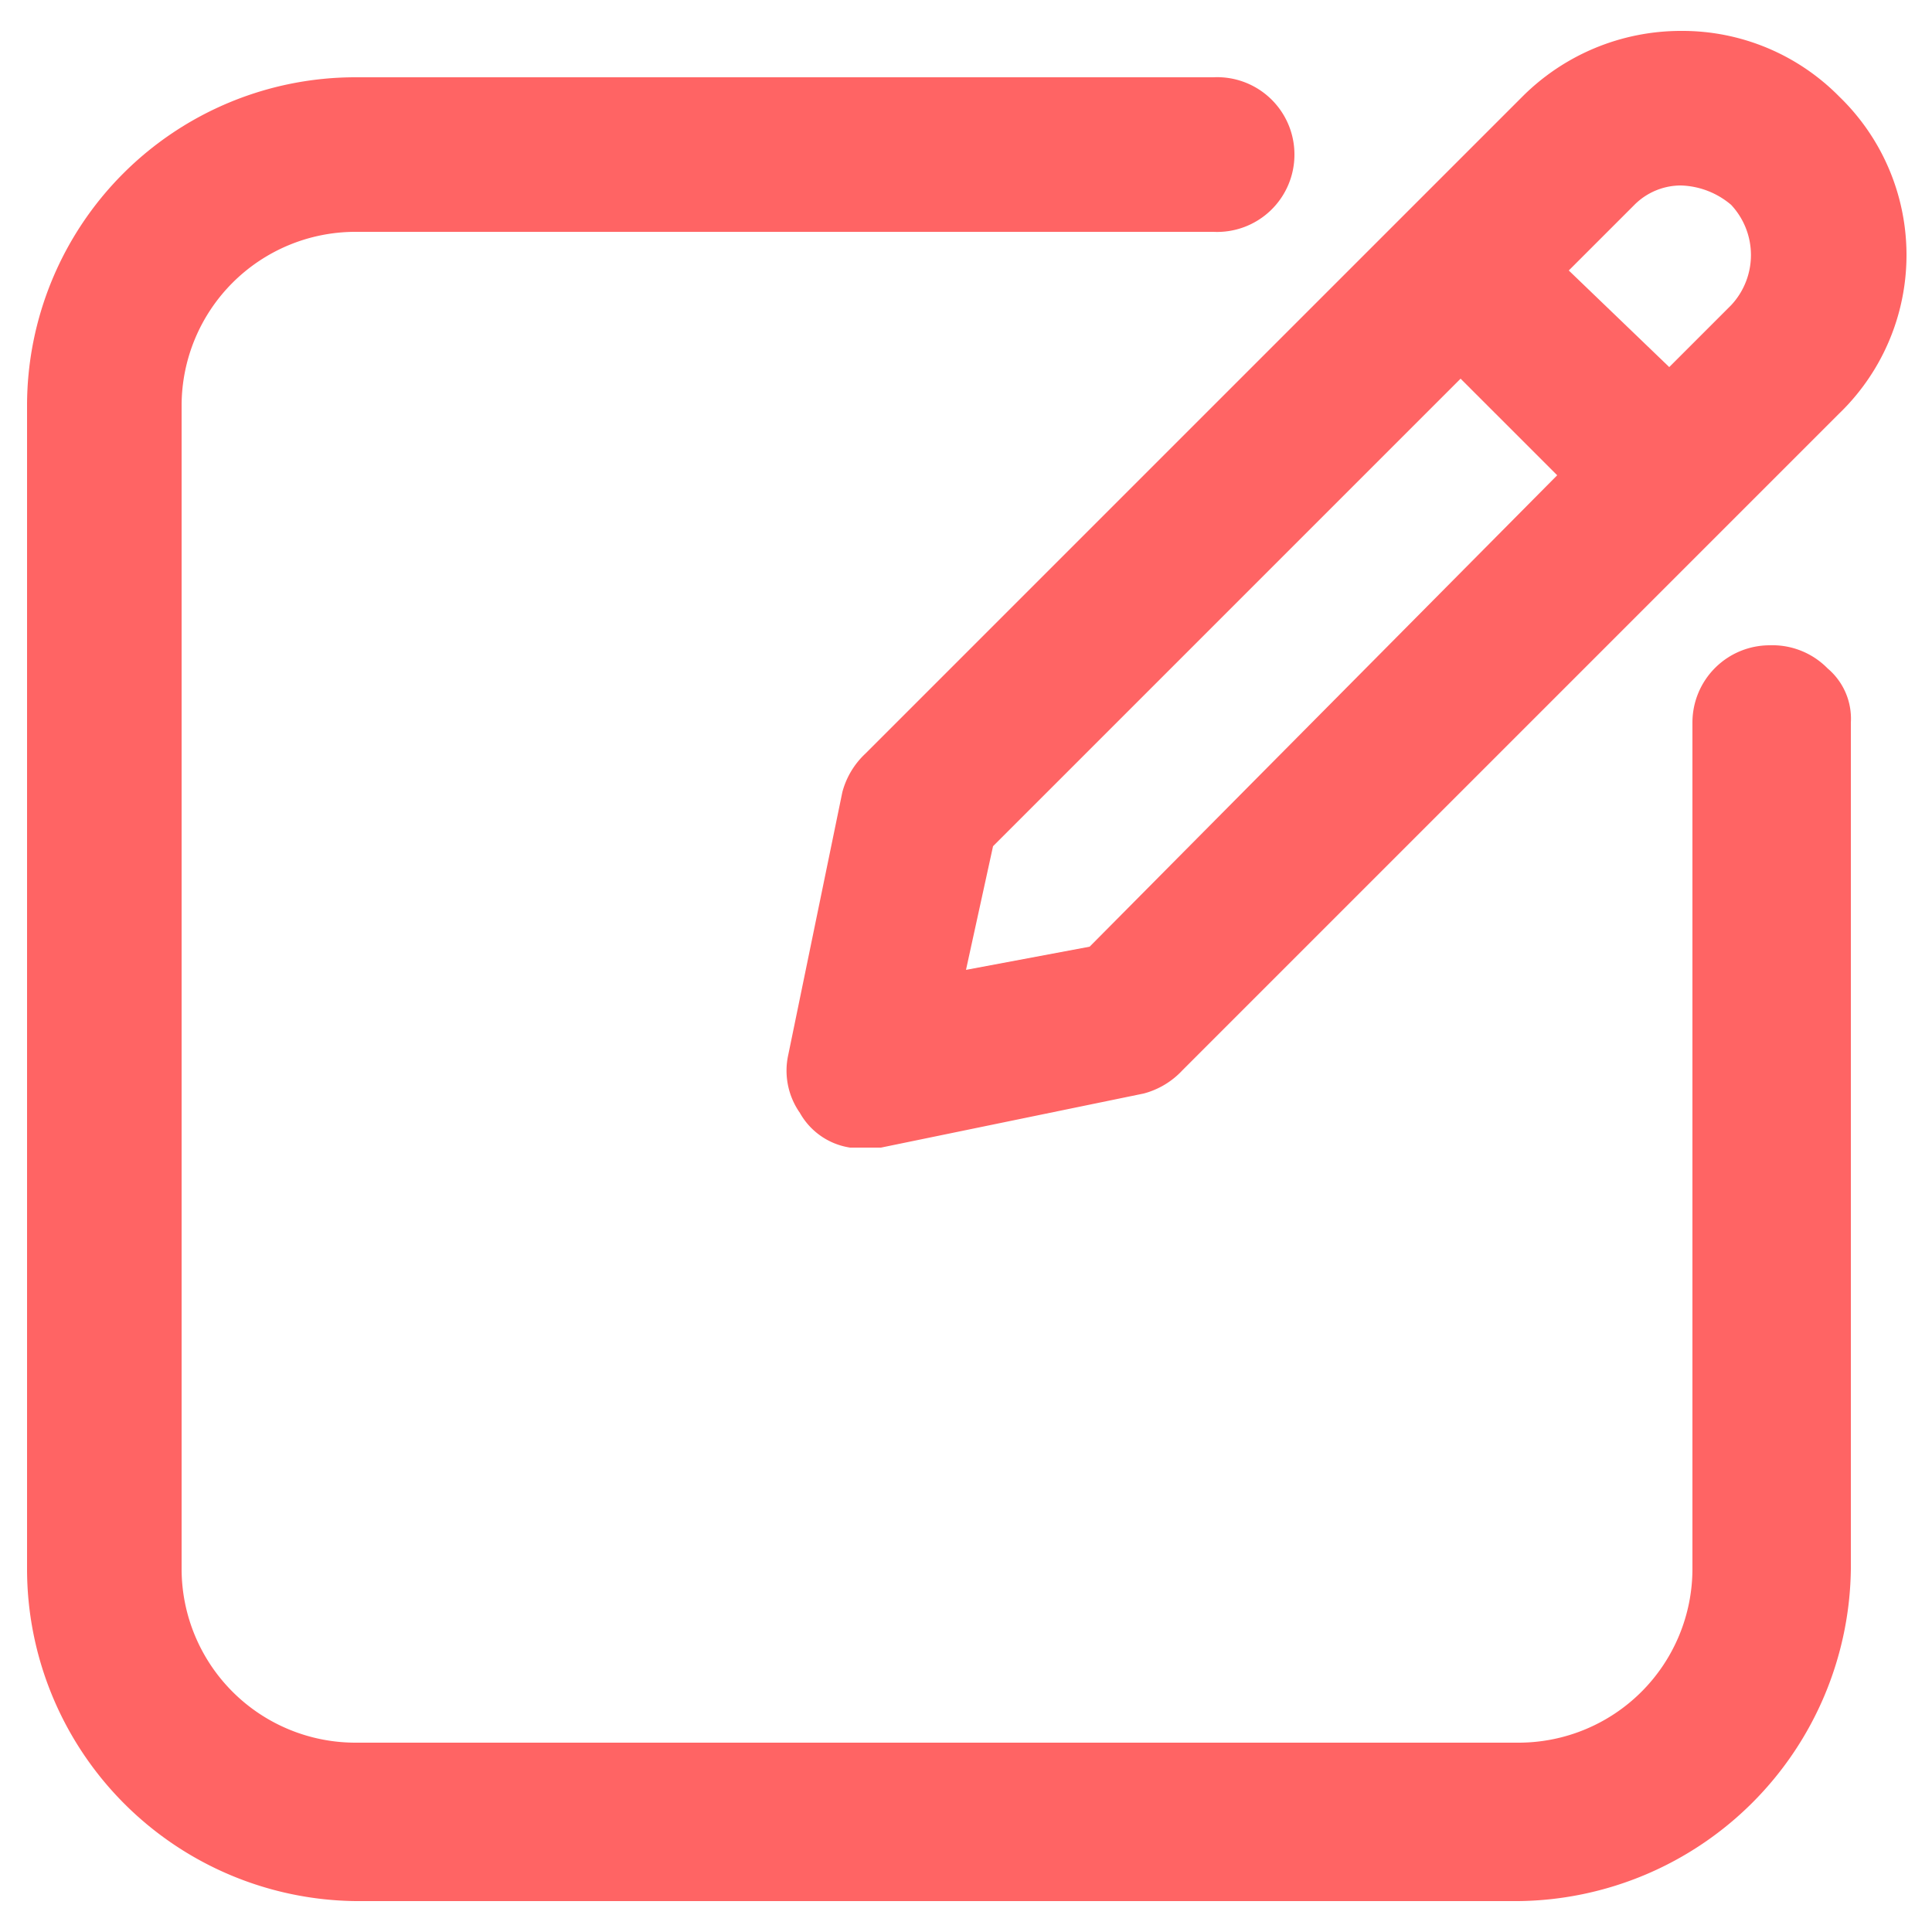
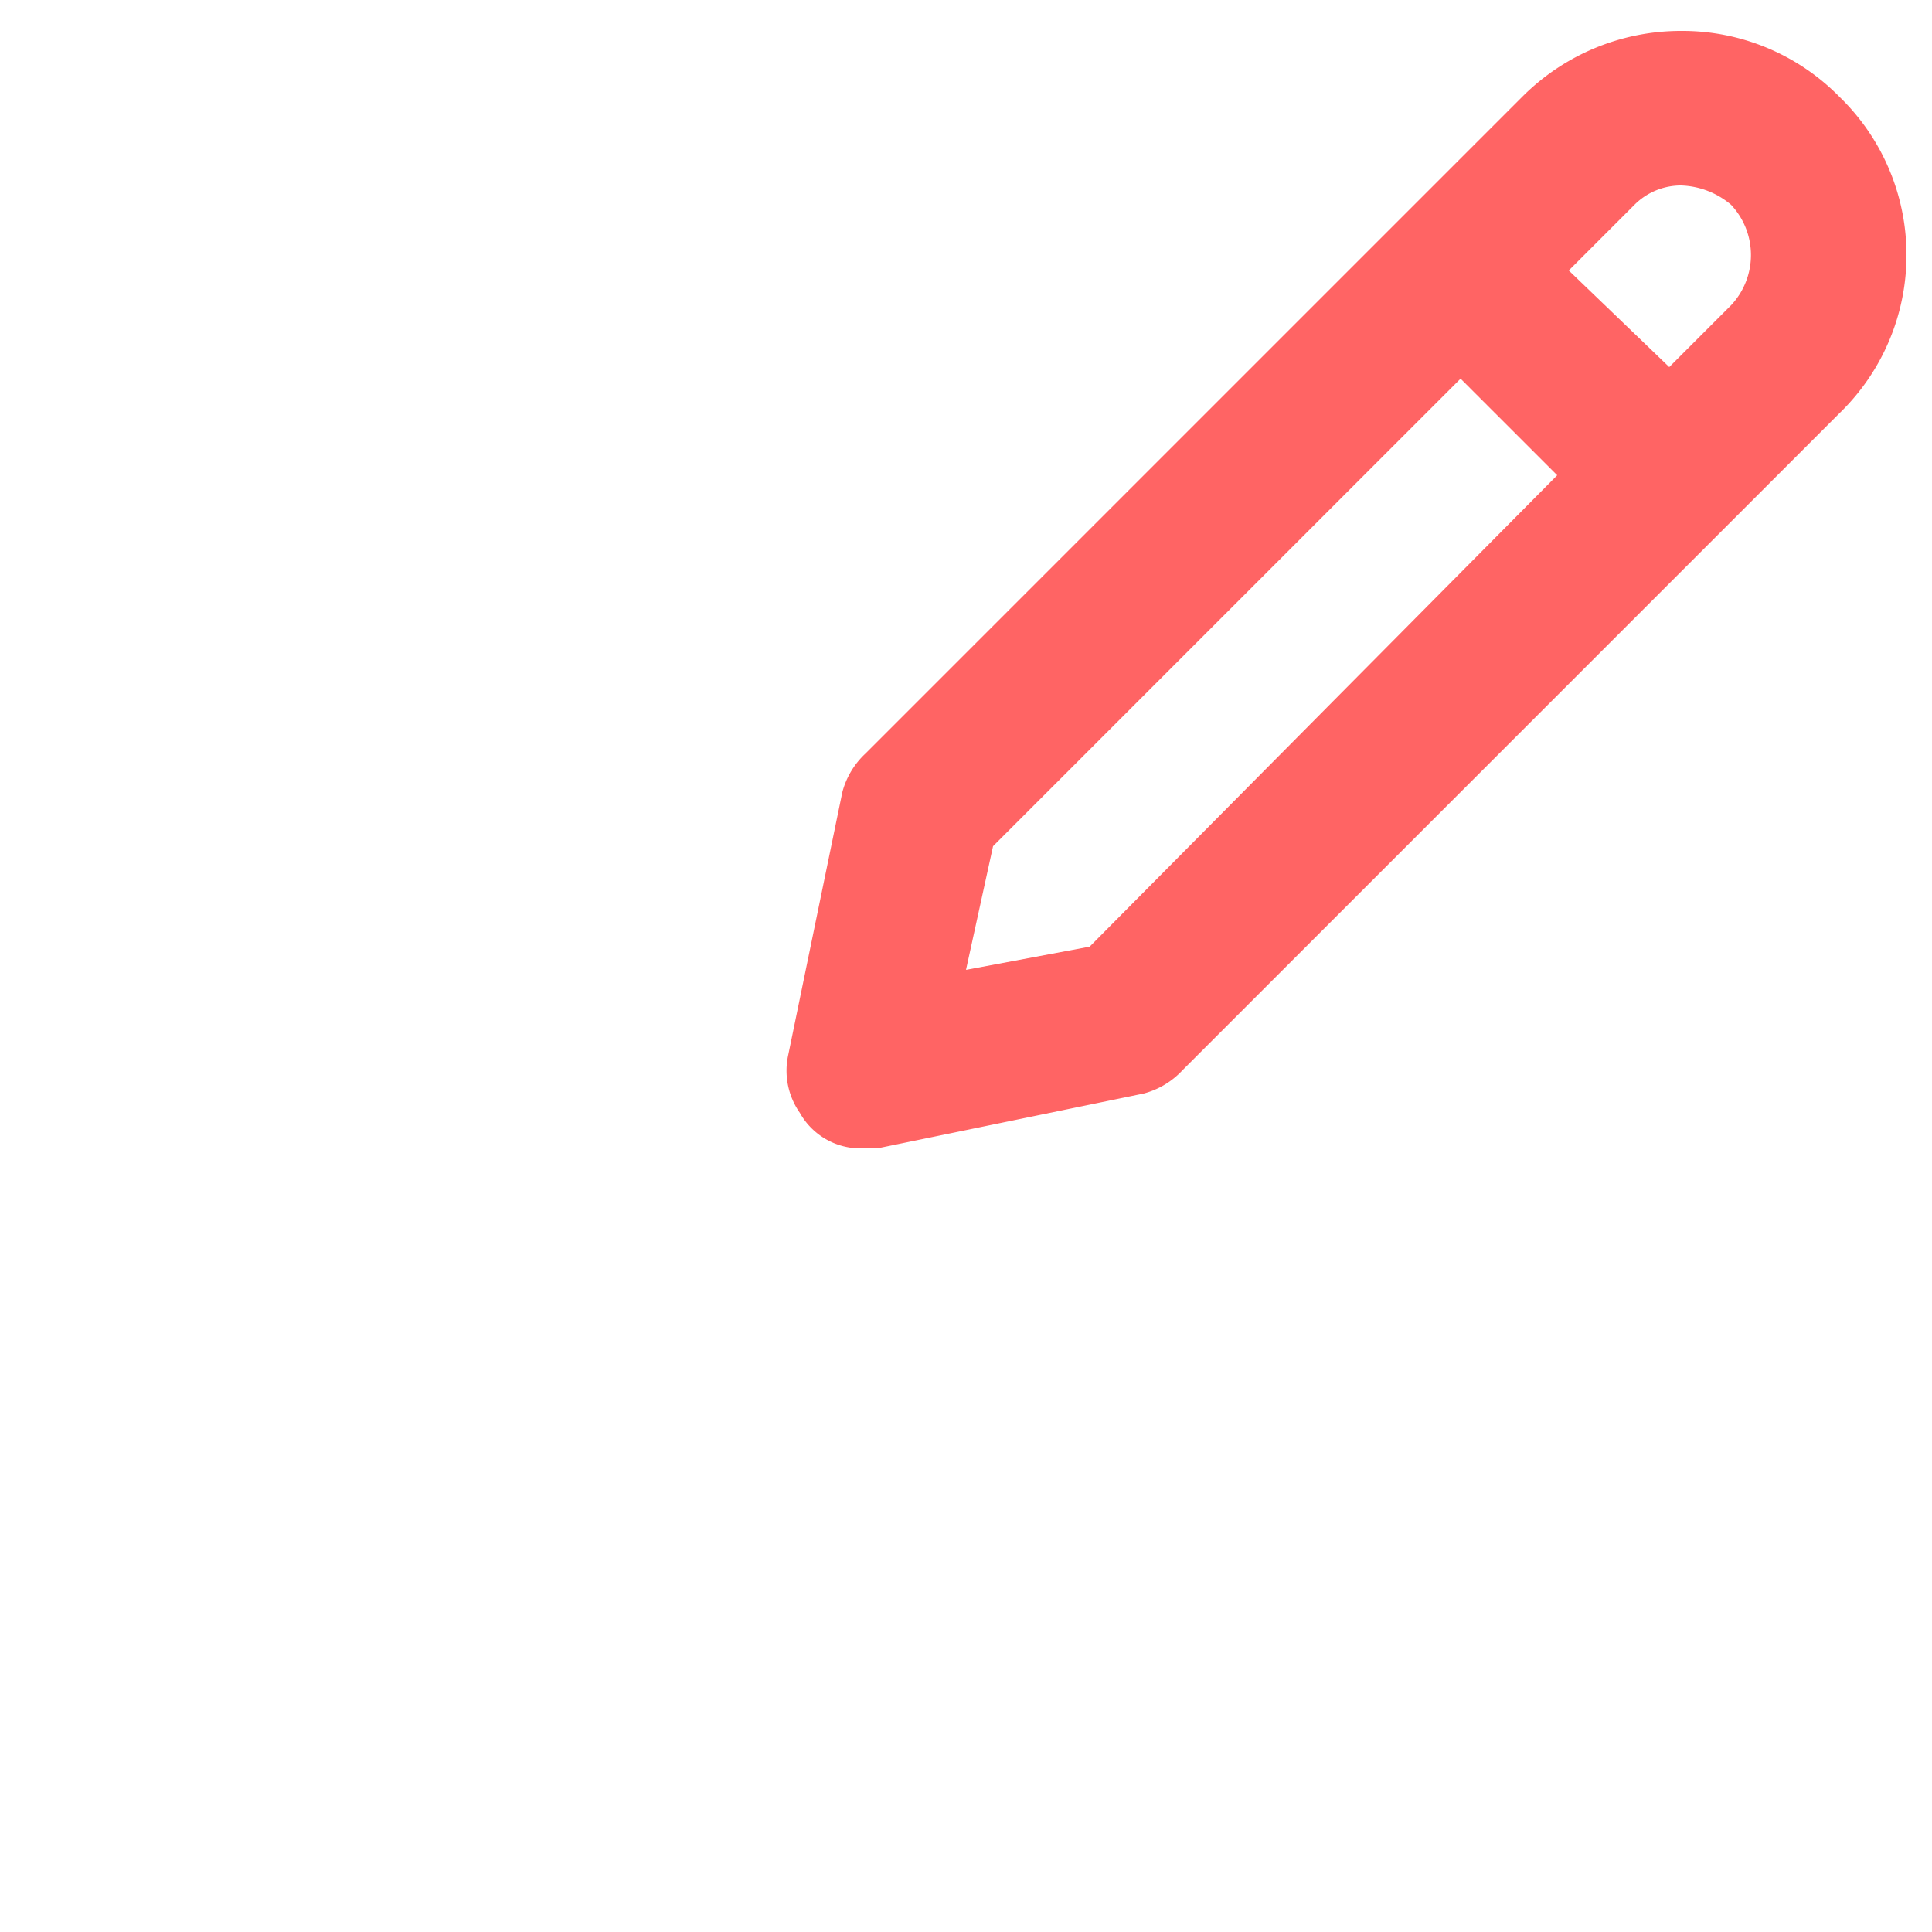
<svg xmlns="http://www.w3.org/2000/svg" viewBox="0 0 50 50">
-   <path d="M45.8,16.7a2,2,0,0,0-2,2V40.6a4.5,4.5,0,0,1-4.5,4.5H9.2a4.5,4.5,0,0,1-4.5-4.5V10.5A4.5,4.5,0,0,1,9.2,6H31.4a2,2,0,0,0,2.1-2,2,2,0,0,0-2.1-2H9.2A8.5,8.5,0,0,0,.7,10.5V40.6a8.6,8.6,0,0,0,8.5,8.6H39.3a8.7,8.7,0,0,0,8.6-8.6V18.7a1.7,1.7,0,0,0-.6-1.4A2,2,0,0,0,45.8,16.7Z" style="fill:#ff6464" />
-   <path d="M21.8,20.5l-1.4,6.8a1.9,1.9,0,0,0,.3,1.5,1.8,1.8,0,0,0,1.3.9h.8l6.8-1.4a2.1,2.1,0,0,0,1-.6l17-17a5.7,5.7,0,0,0,0-8.2A5.7,5.7,0,0,0,43.5.8a5.8,5.8,0,0,0-4.1,1.7l-17,17A2.1,2.1,0,0,0,21.8,20.5ZM42.3,5.3a1.7,1.7,0,0,1,1.2-.5,2.1,2.1,0,0,1,1.3.5,1.9,1.9,0,0,1,0,2.6L43.2,9.5,40.6,7ZM25,25.1l.7-3.2L37.8,9.8l2.5,2.5L28.2,24.5Z" style="fill:#ff6464" />
+   <path d="M21.8,20.5l-1.4,6.8a1.9,1.9,0,0,0,.3,1.5,1.8,1.8,0,0,0,1.3.9h.8l6.8-1.4a2.1,2.1,0,0,0,1-.6l17-17a5.7,5.7,0,0,0,0-8.2A5.7,5.7,0,0,0,43.5.8a5.8,5.8,0,0,0-4.1,1.7l-17,17A2.1,2.1,0,0,0,21.8,20.5ZM42.3,5.3a1.7,1.7,0,0,1,1.2-.5,2.1,2.1,0,0,1,1.3.5,1.9,1.9,0,0,1,0,2.6L43.2,9.5,40.6,7M25,25.1l.7-3.2L37.8,9.8l2.5,2.5L28.2,24.5Z" style="fill:#ff6464" />
</svg>